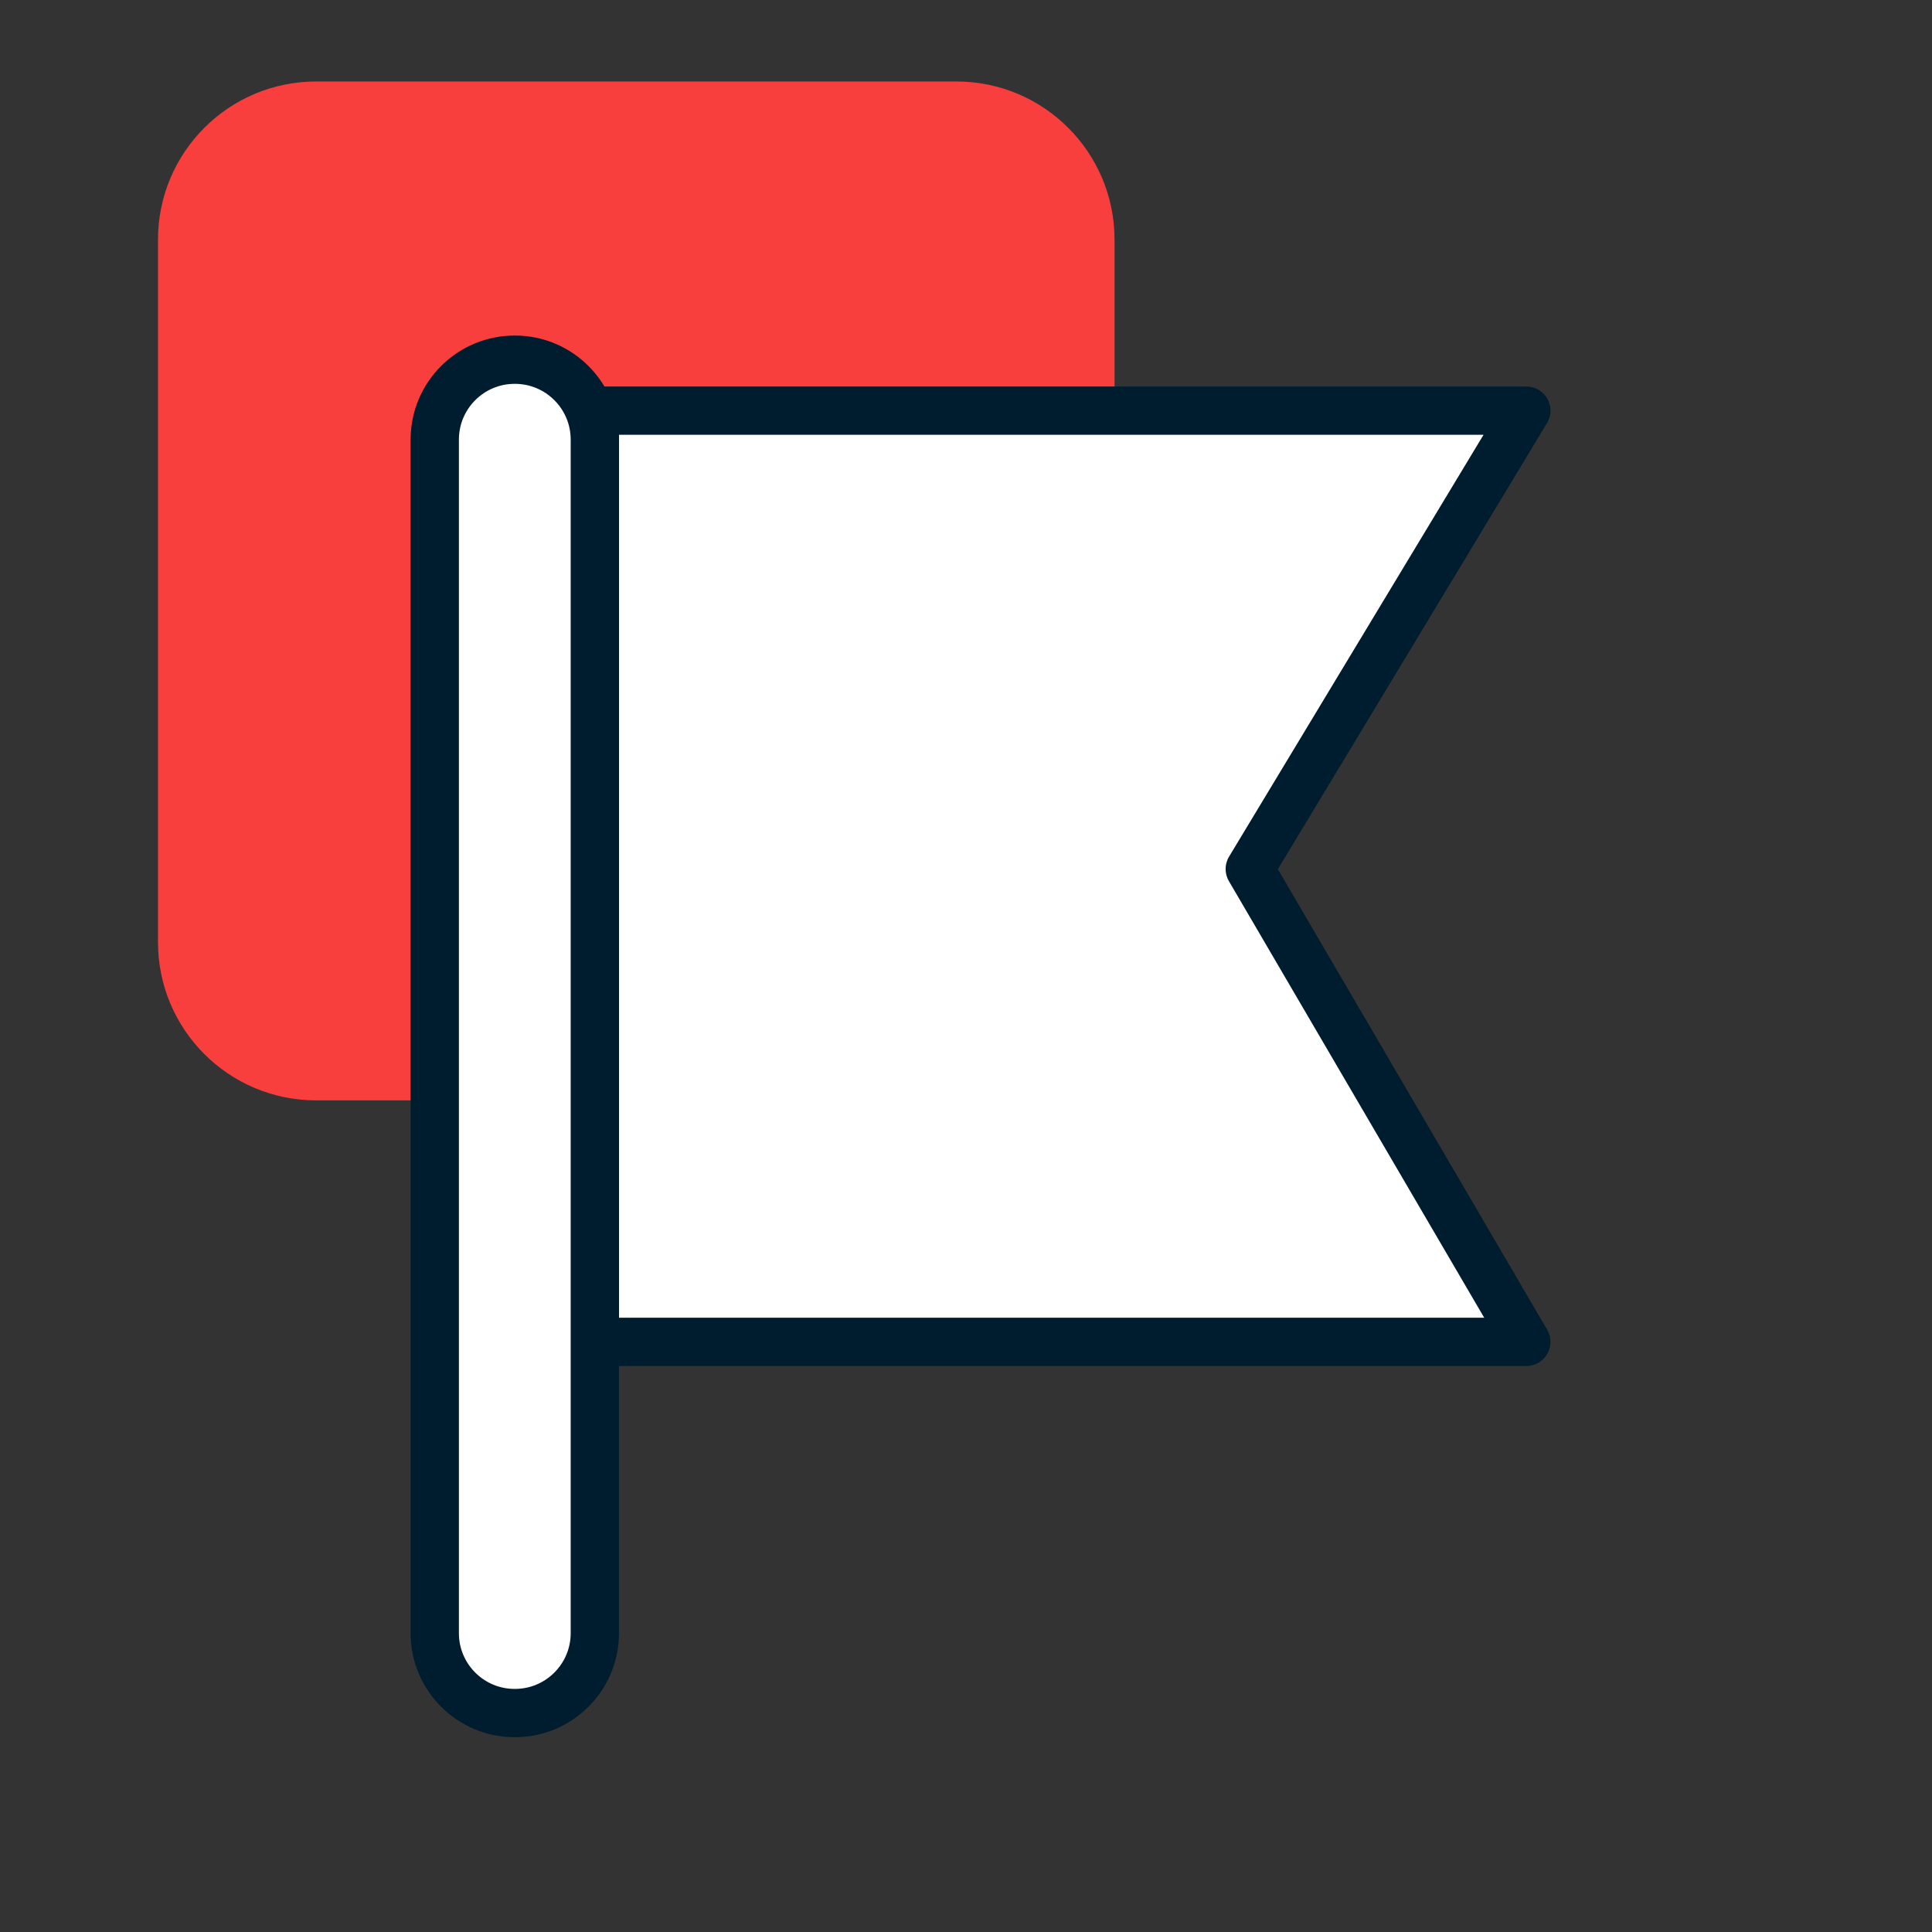
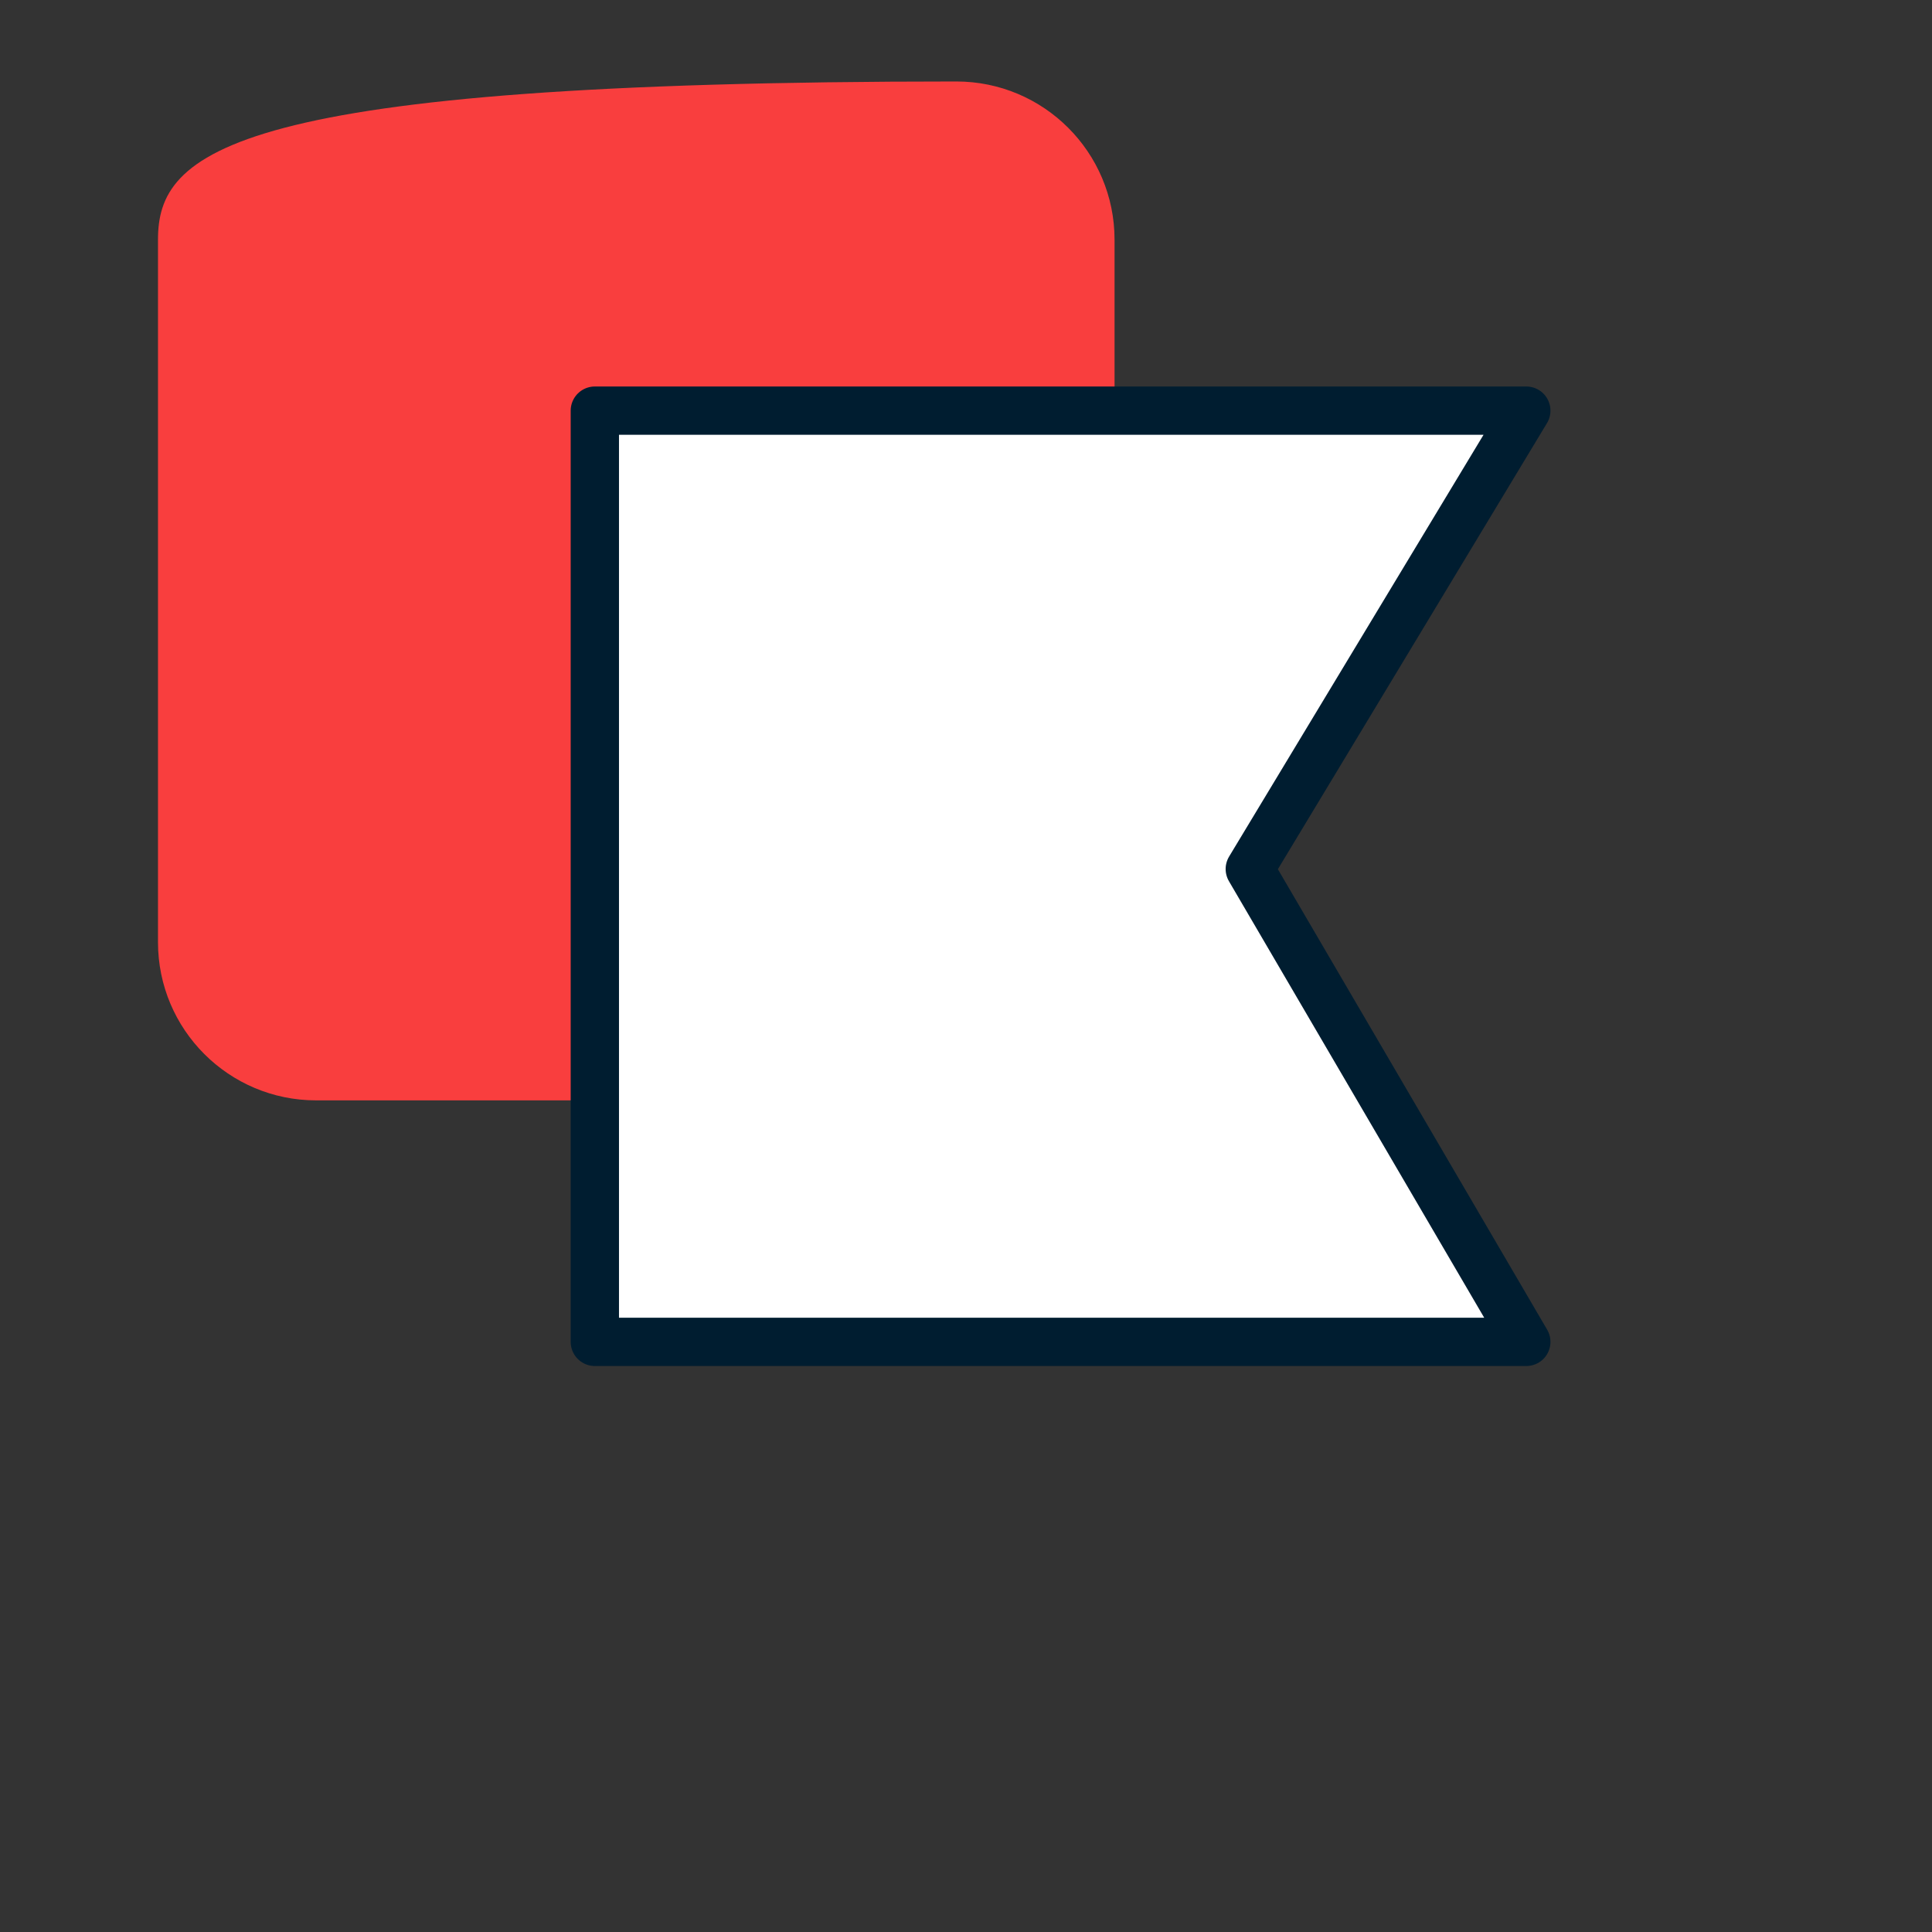
<svg xmlns="http://www.w3.org/2000/svg" width="80" height="80" viewBox="0 0 80 80" fill="none">
  <rect x="0" y="0" width="80" height="80" fill="#333333" stroke="none" />
-   <path d="M39.602 3.374H13.091C9.474 3.374 6.542 6.306 6.542 9.924V39.014C6.542 42.632 9.474 45.564 13.091 45.564H39.602C43.219 45.564 46.151 42.632 46.151 39.014V9.924C46.151 6.306 43.219 3.374 39.602 3.374Z" fill="#F93E3E" />
+   <path d="M39.602 3.374C9.474 3.374 6.542 6.306 6.542 9.924V39.014C6.542 42.632 9.474 45.564 13.091 45.564H39.602C43.219 45.564 46.151 42.632 46.151 39.014V9.924C46.151 6.306 43.219 3.374 39.602 3.374Z" fill="#F93E3E" />
  <path d="M63.201 55.564H24.631V17.004H63.201L51.751 35.984L63.201 55.564Z" fill="white" stroke="#001D30" stroke-width="2" stroke-linecap="round" stroke-linejoin="round" />
-   <path d="M21.322 14.894H21.311C19.483 14.894 18.002 16.376 18.002 18.204V67.624C18.002 69.452 19.483 70.934 21.311 70.934H21.322C23.149 70.934 24.631 69.452 24.631 67.624V18.204C24.631 16.376 23.149 14.894 21.322 14.894Z" fill="white" stroke="#001D30" stroke-width="2" stroke-linecap="round" stroke-linejoin="round" />
</svg>